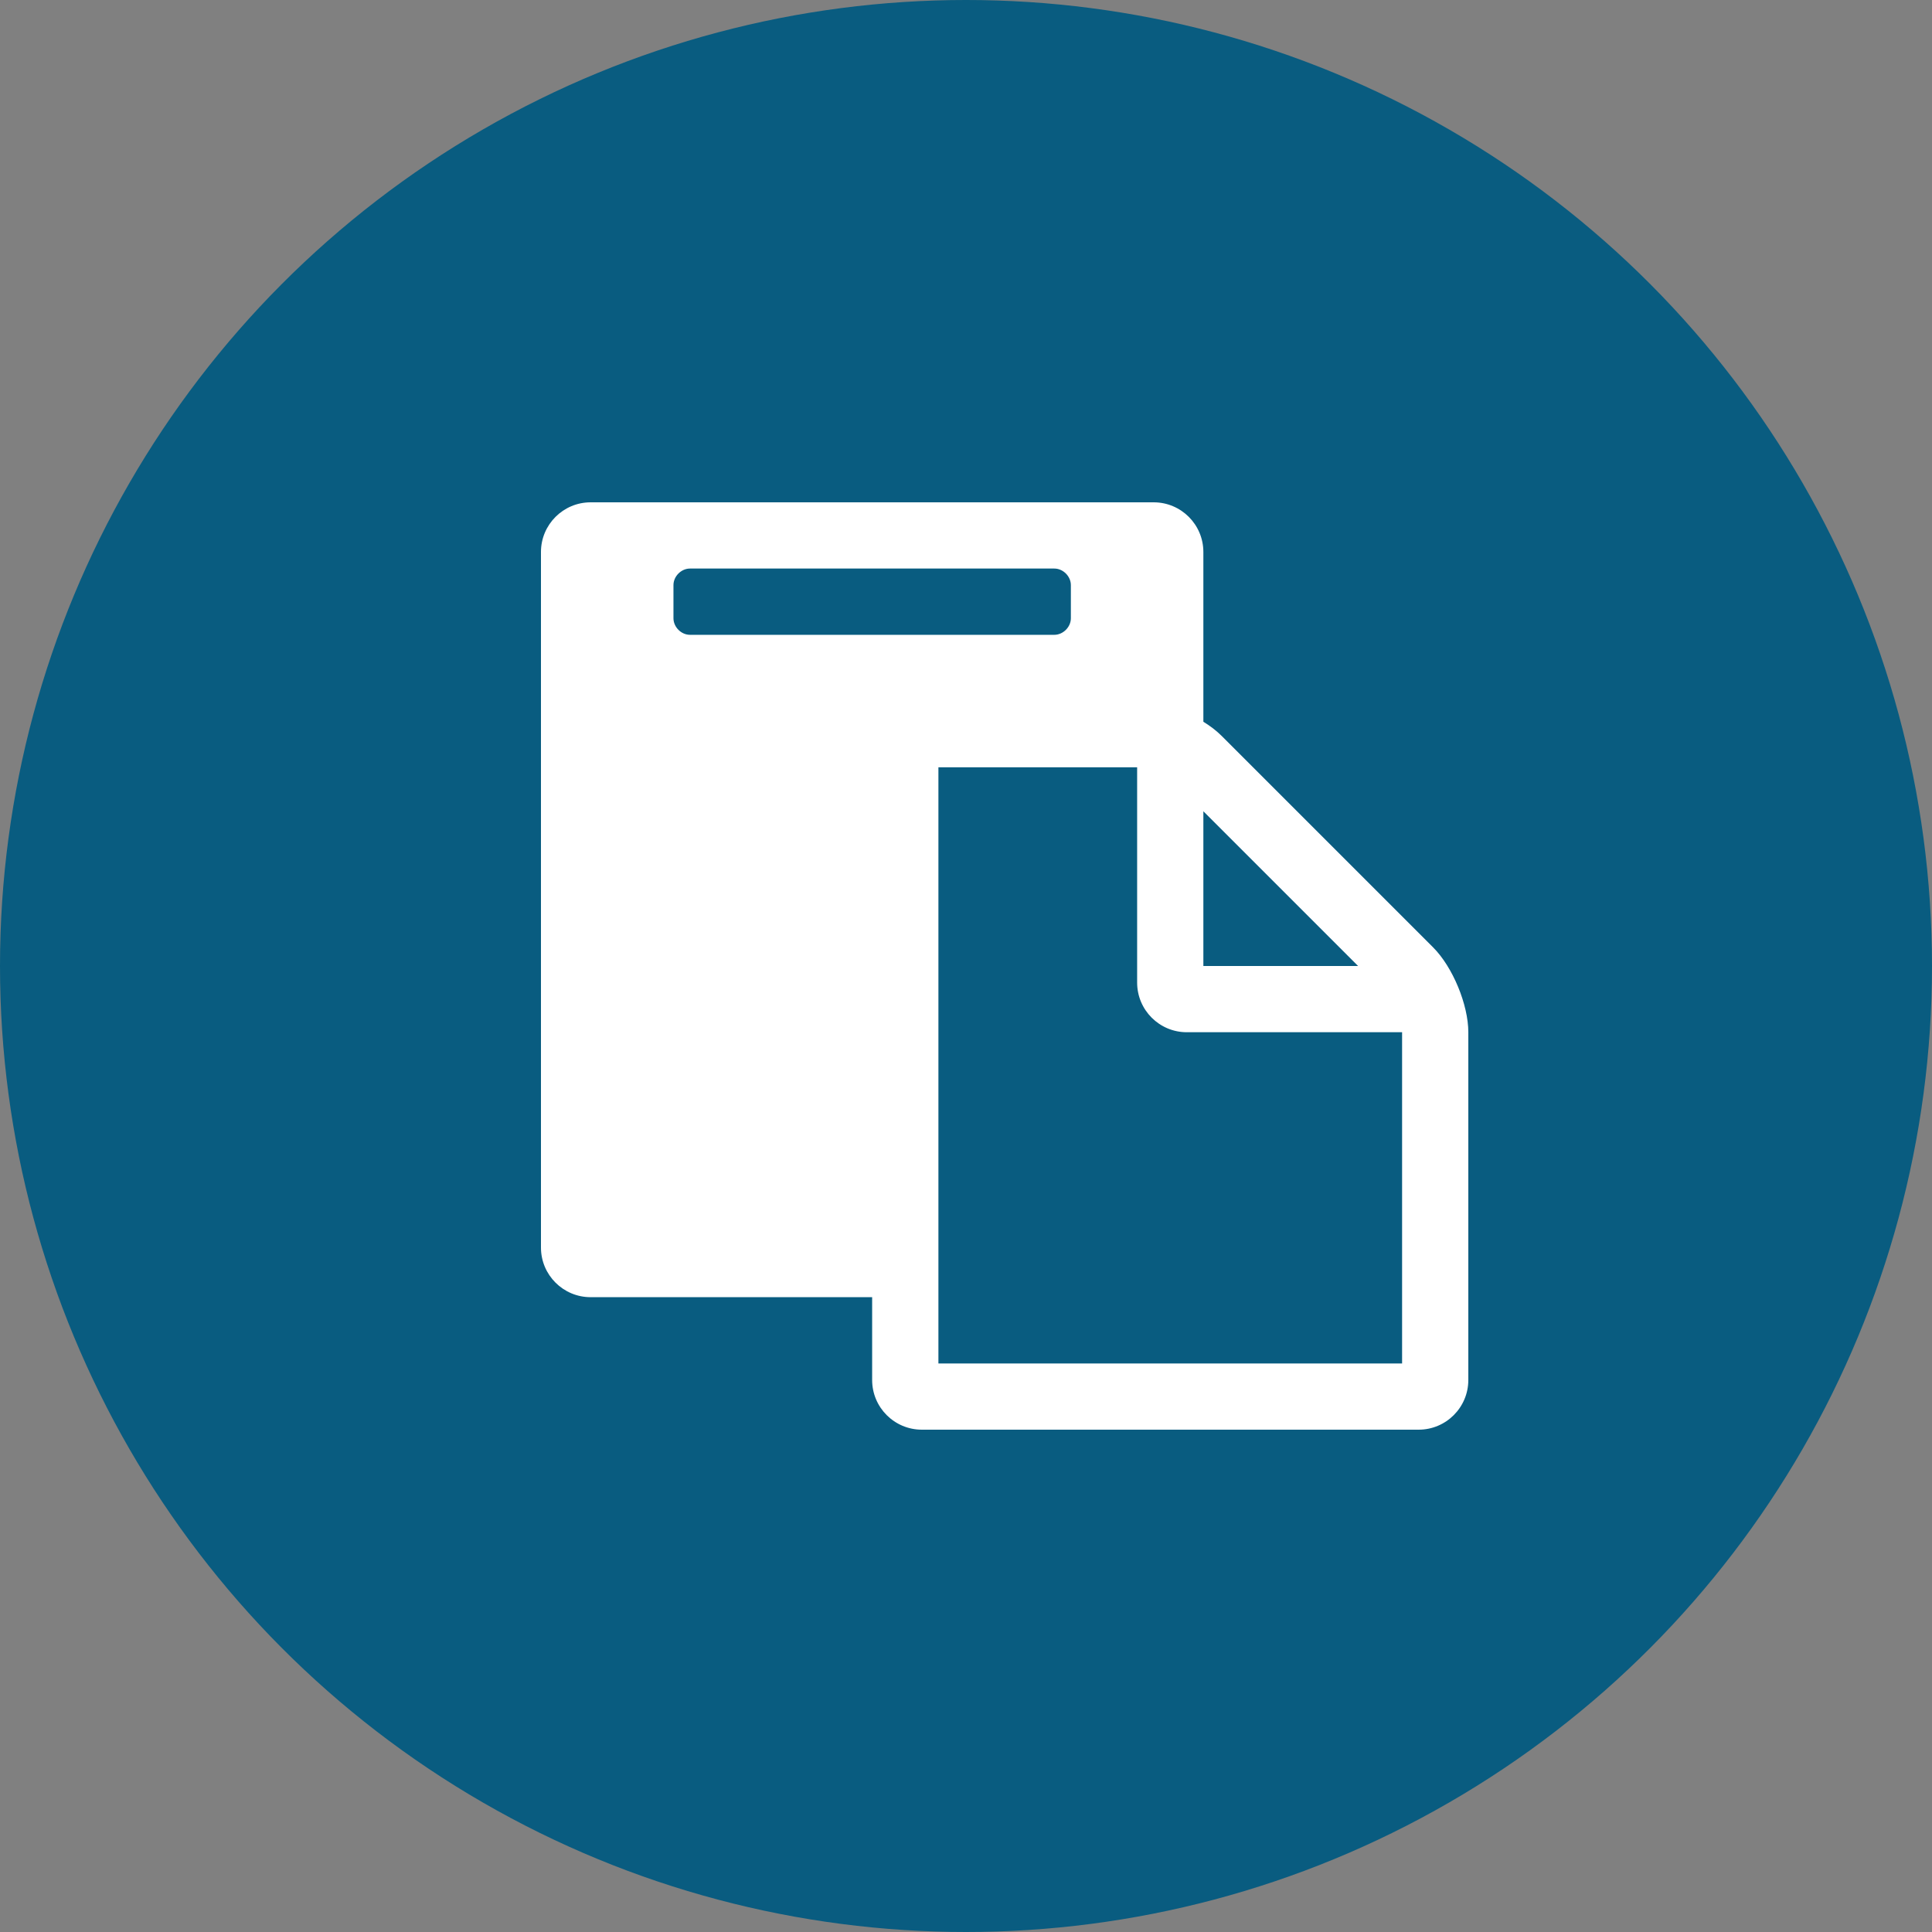
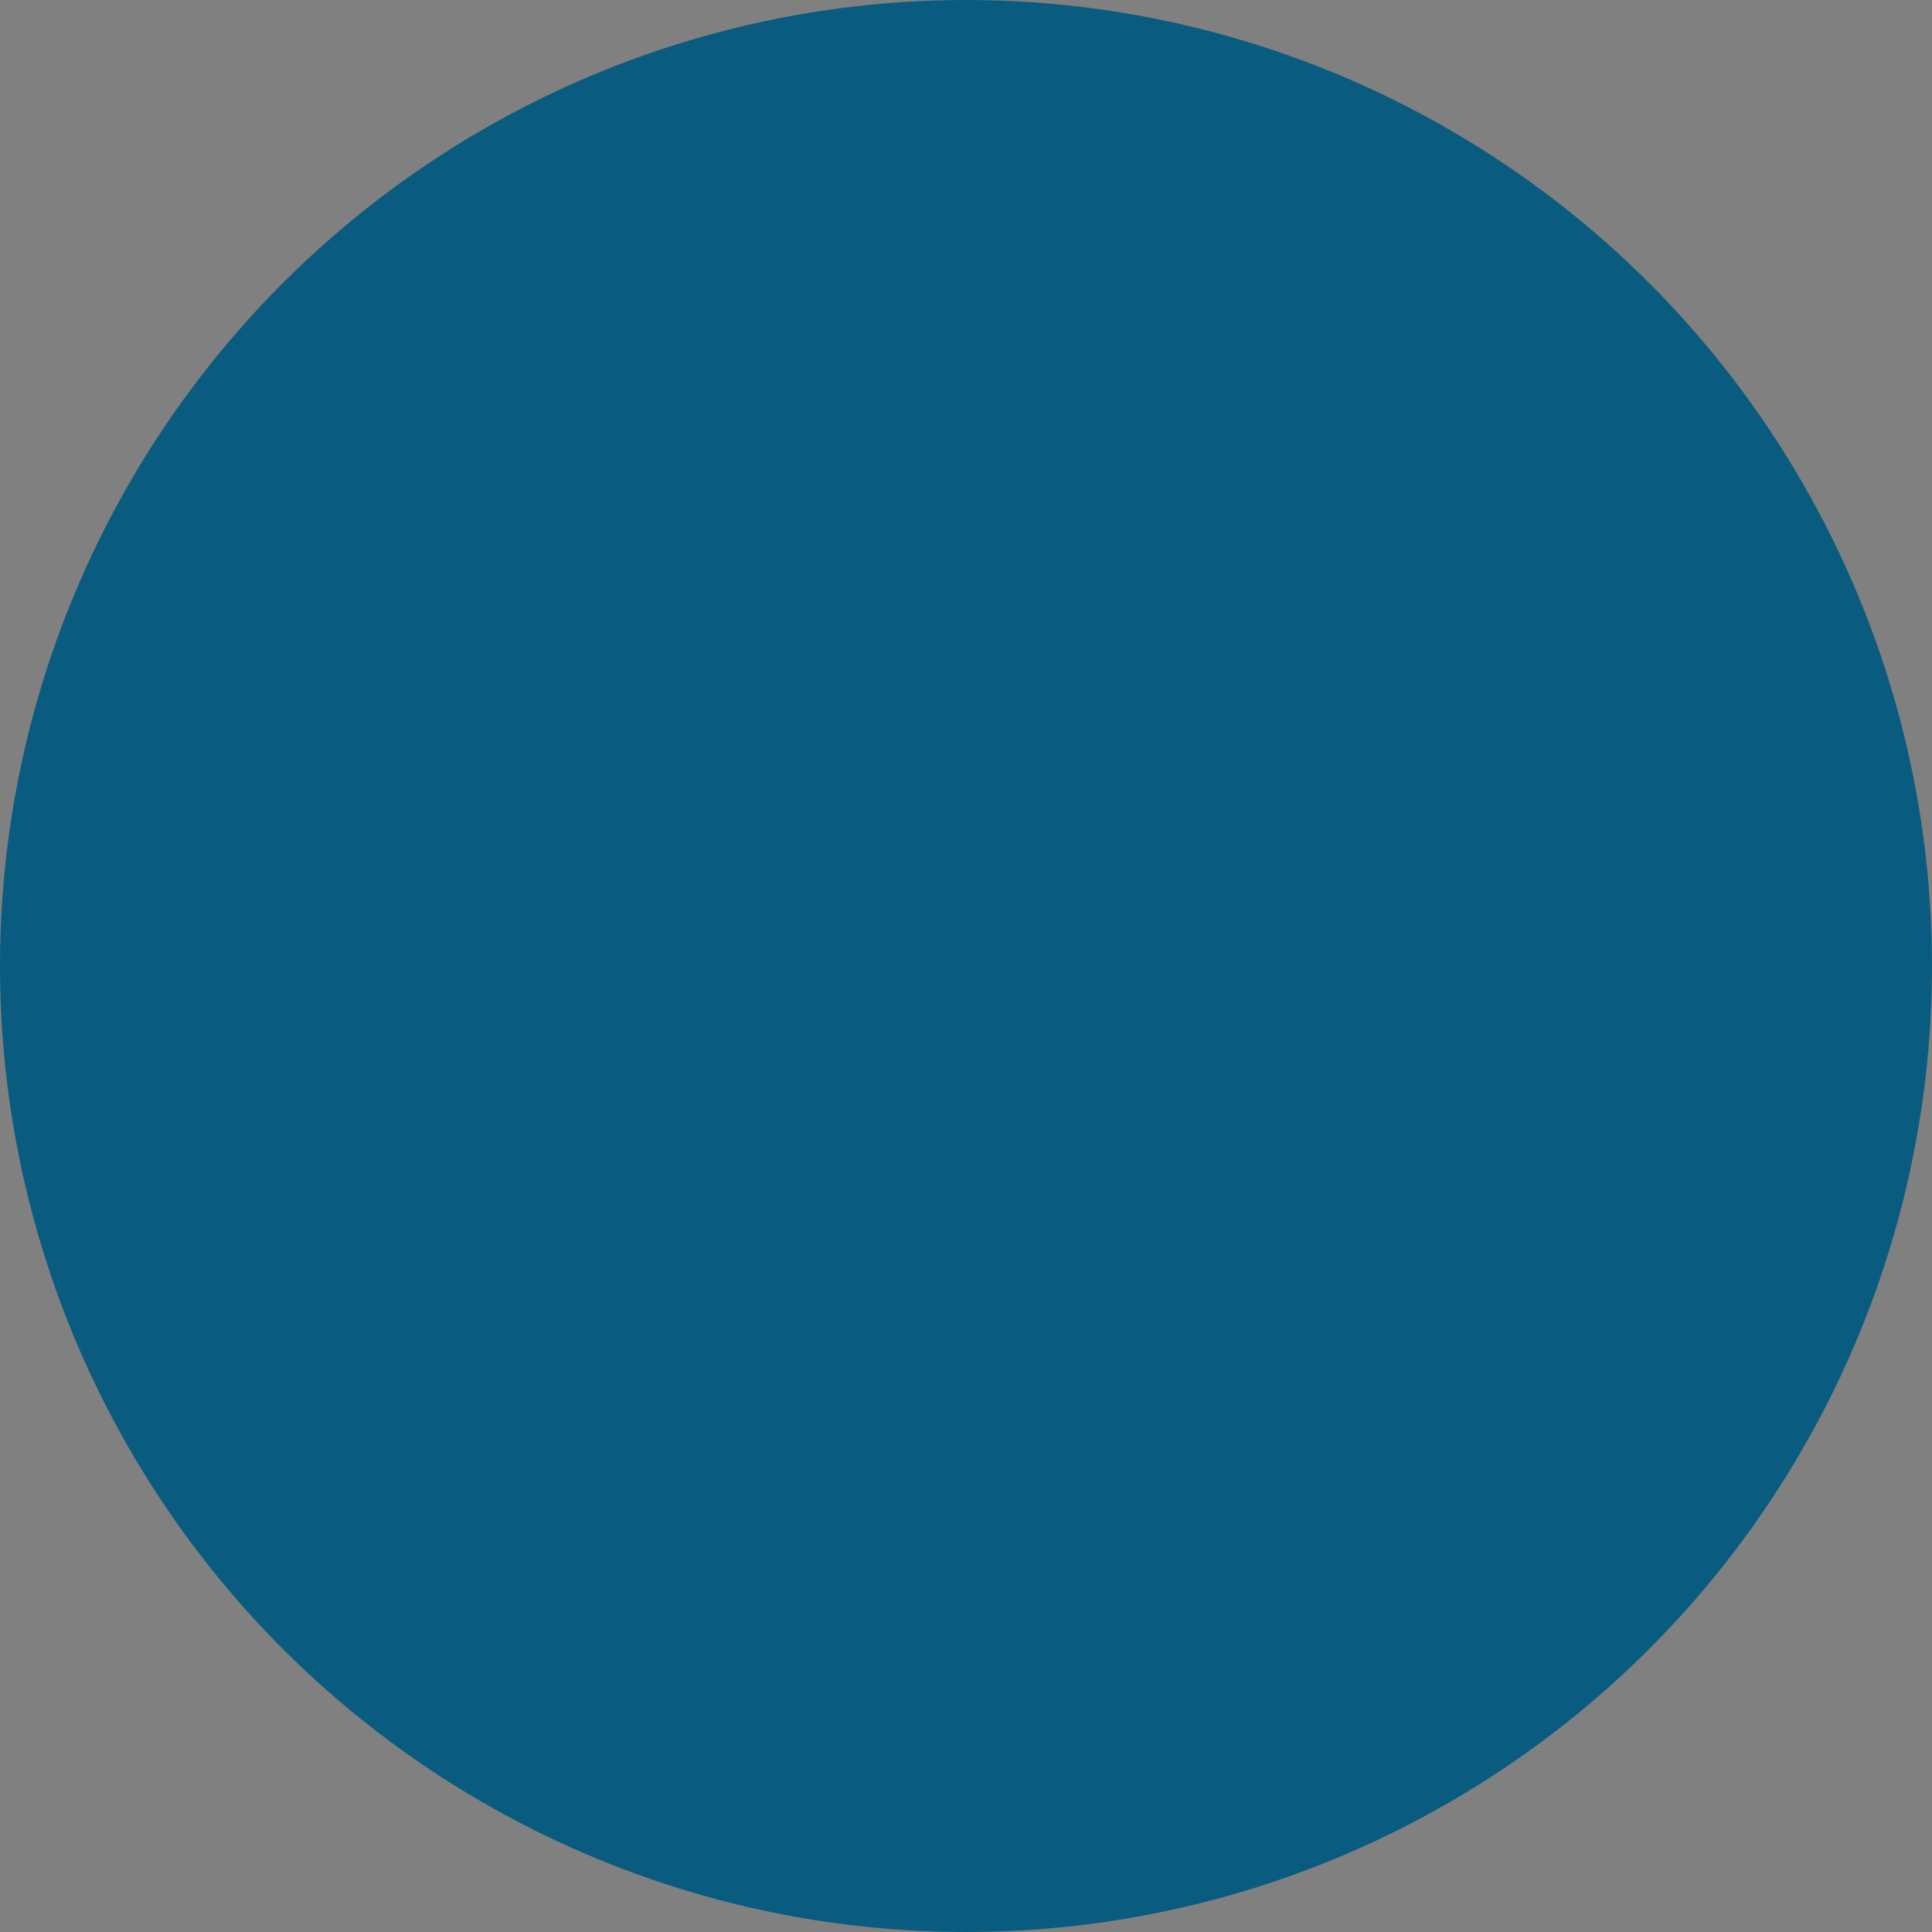
<svg xmlns="http://www.w3.org/2000/svg" width="50px" height="50px" viewBox="0 0 50 50" version="1.1">
  <rect x="0" y="0" width="50" height="50" fill="#808080" stroke="none" />
  <title>shar-ico-copy</title>
  <desc>Created with Sketch.</desc>
  <defs />
  <g id="Page-1" stroke="none" stroke-width="1" fill="none" fill-rule="evenodd">
    <g id="shar-ico-copy">
      <circle id="Oval-2-Copy-2" fill="#095C80" cx="25" cy="25" r="25" />
-       <path d="M24.286,35.286 L36.286,35.286 L36.286,26.714 L30.714,26.714 C30.004,26.714 29.429,26.138 29.429,25.429 L29.429,19.857 L24.286,19.857 L24.286,35.286 Z M27.714,16 L27.714,15.143 C27.714,14.915 27.513,14.714 27.286,14.714 L17.857,14.714 C17.629,14.714 17.429,14.915 17.429,15.143 L17.429,16 C17.429,16.228 17.629,16.429 17.857,16.429 L27.286,16.429 C27.513,16.429 27.714,16.228 27.714,16 Z M31.143,25 L35.147,25 L31.143,20.996 L31.143,25 Z M38,26.714 L38,35.714 C38,36.424 37.424,37 36.714,37 L23.857,37 C23.147,37 22.571,36.424 22.571,35.714 L22.571,33.571 L15.286,33.571 C14.576,33.571 14,32.996 14,32.286 L14,14.286 C14,13.576 14.576,13 15.286,13 L29.857,13 C30.567,13 31.143,13.576 31.143,14.286 L31.143,18.679 C31.317,18.786 31.478,18.906 31.625,19.054 L37.089,24.518 C37.598,25.027 38,26.004 38,26.714 Z" id="Shape" fill="#FFFFFF" fill-rule="nonzero" />
    </g>
  </g>
</svg>